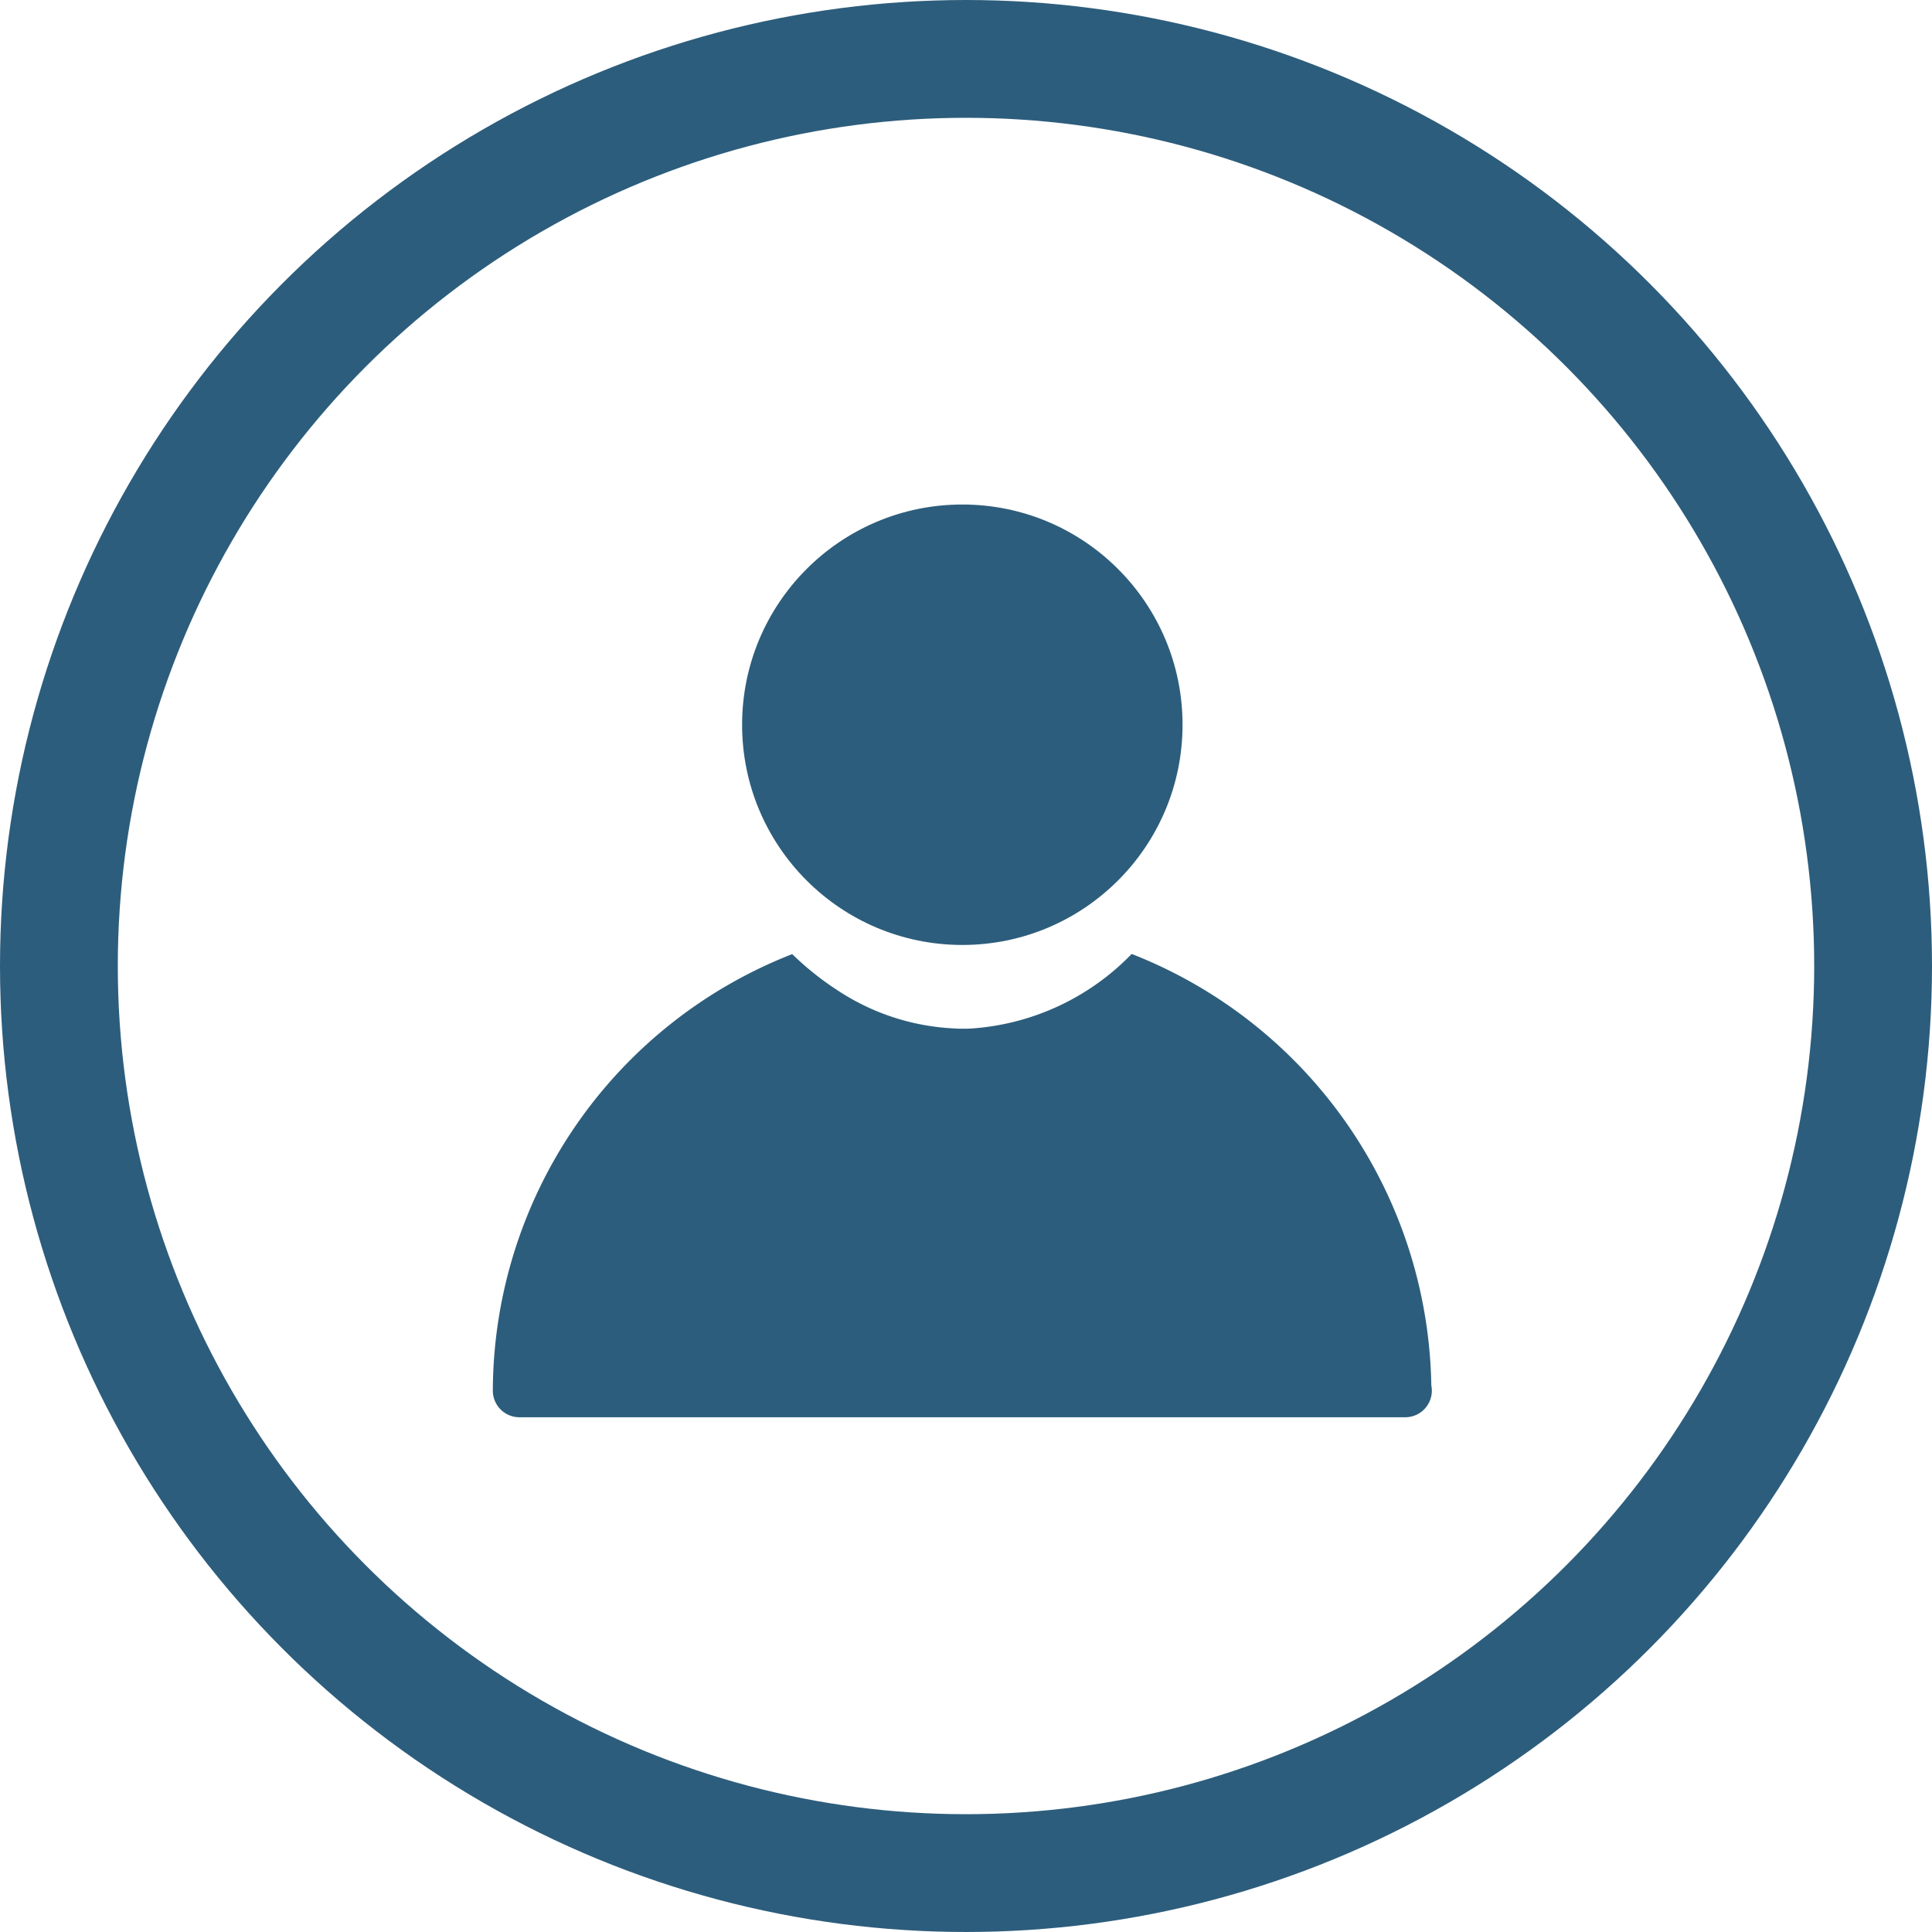
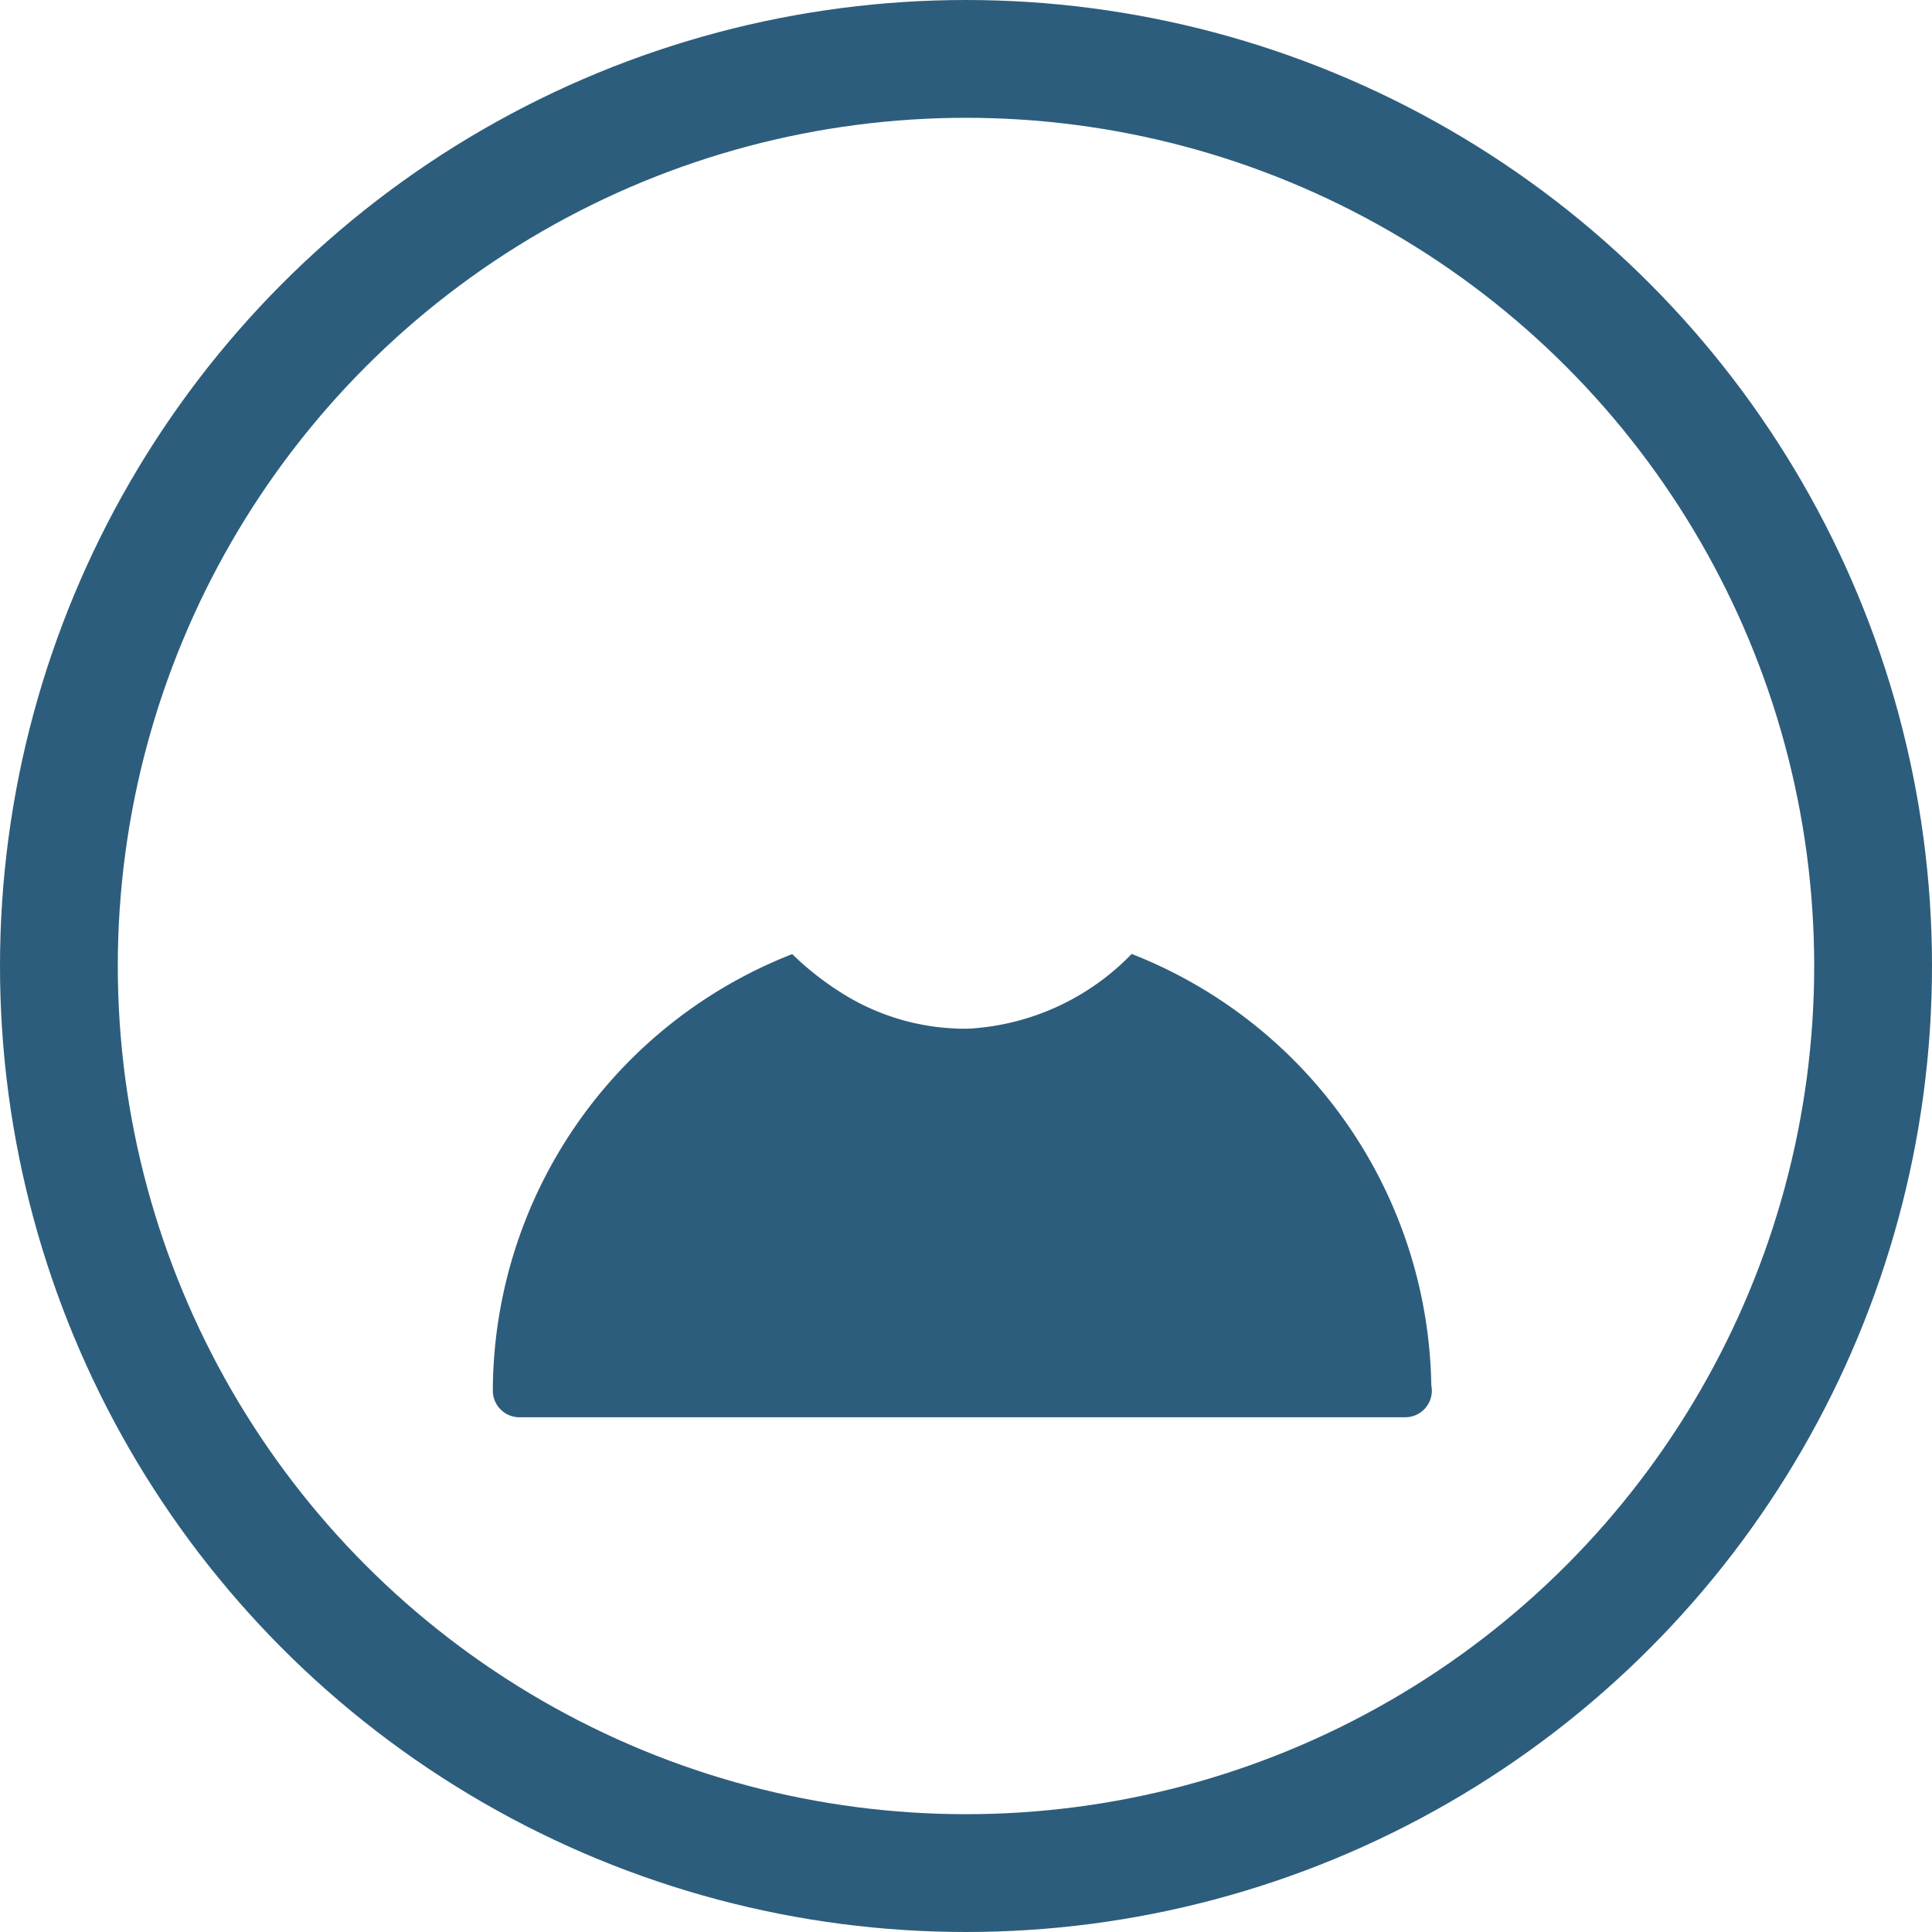
<svg xmlns="http://www.w3.org/2000/svg" width="82" height="82" viewBox="0 0 82 82">
  <defs>
    <style>.a{fill:#2D5D7C;}.b,.d{fill:none;}.b{stroke:#2D5D7C;stroke-width:5px;}.c{stroke:none;}</style>
  </defs>
  <g transform="translate(-136 -212)">
    <g transform="translate(156.917 233.413)">
      <path class="a" d="M85.907,25.493a10.44,10.44,0,0,1-6.713,3.158c-.162.015-.3.016-.474.016-.1,0-.187,0-.278-.009a9.789,9.789,0,0,1-5.019-1.621A12.357,12.357,0,0,1,71.5,25.5,19.966,19.966,0,0,0,58.792,44.024a1.13,1.13,0,0,0,1.134,1.134H97.513a1.13,1.13,0,0,0,1.134-1.134,1.4,1.4,0,0,0-.023-.227A20.014,20.014,0,0,0,85.907,25.493Z" transform="translate(-58.792 -6.418)" />
-       <circle class="a" cx="9.347" cy="9.347" r="9.347" transform="translate(10.58 0)" />
    </g>
    <g class="b" transform="translate(136 212)">
-       <circle class="c" cx="41" cy="41" r="41" />
      <circle class="d" cx="41" cy="41" r="38.5" />
    </g>
  </g>
</svg>